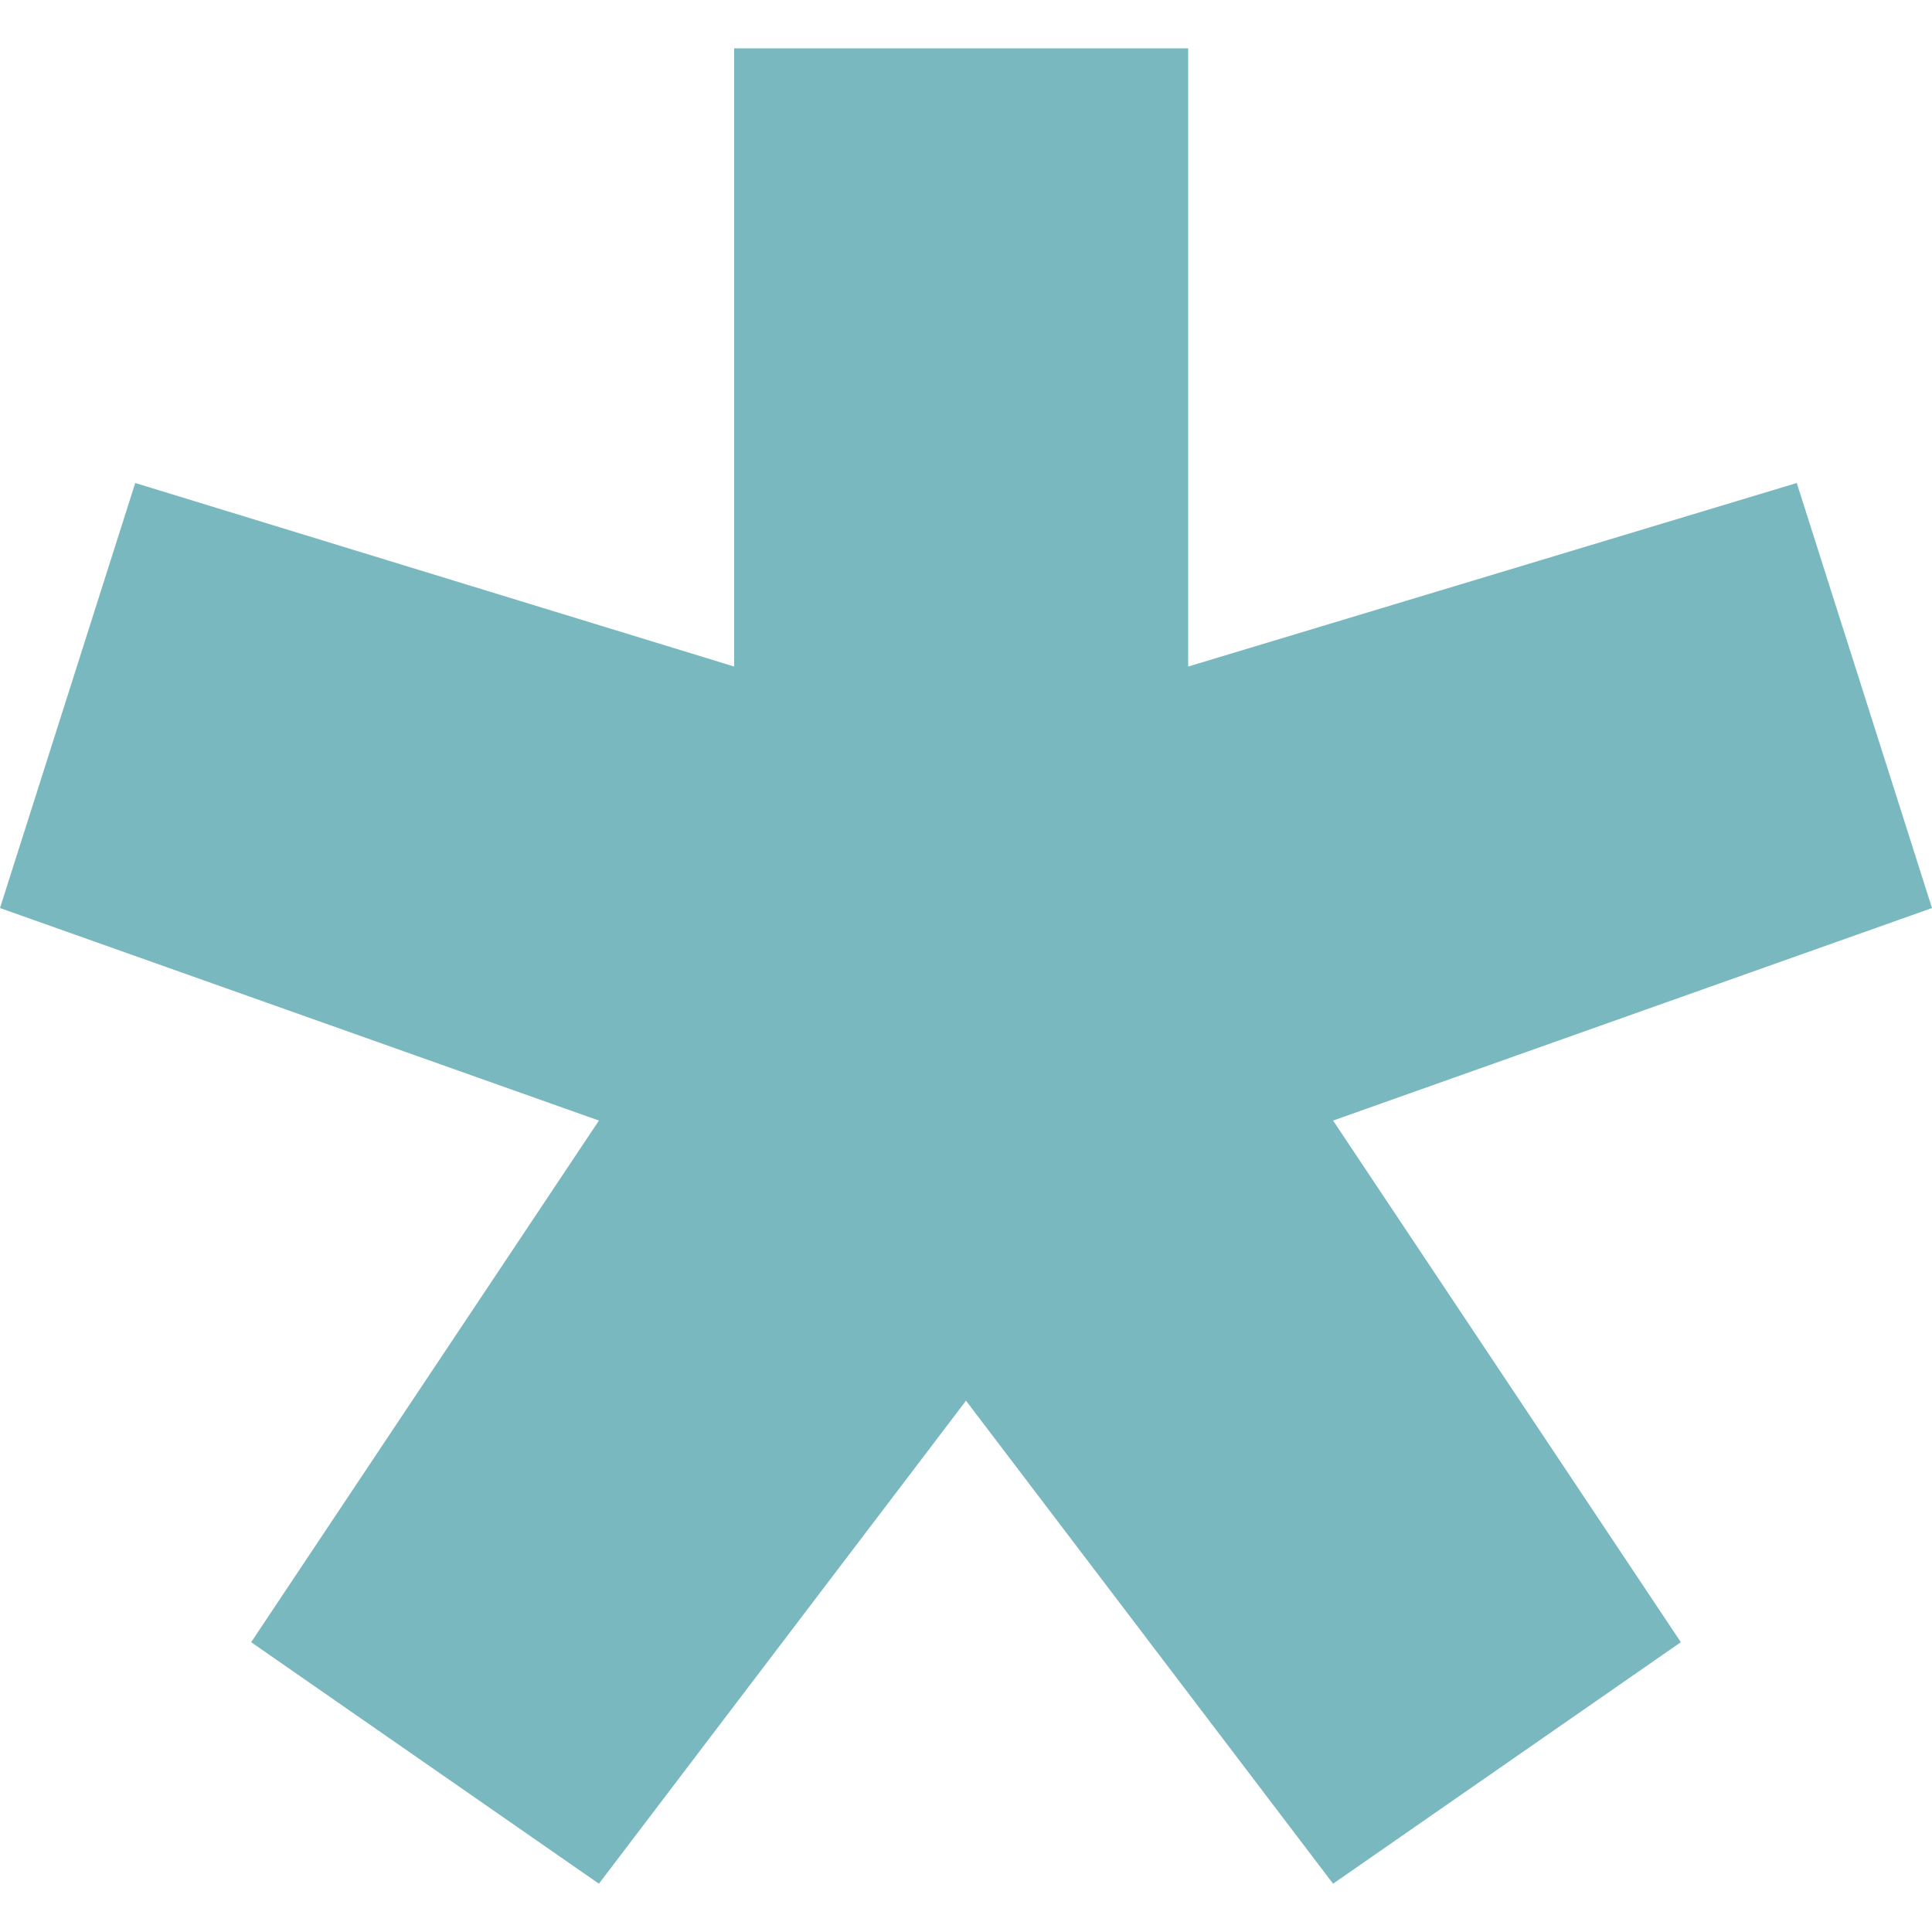
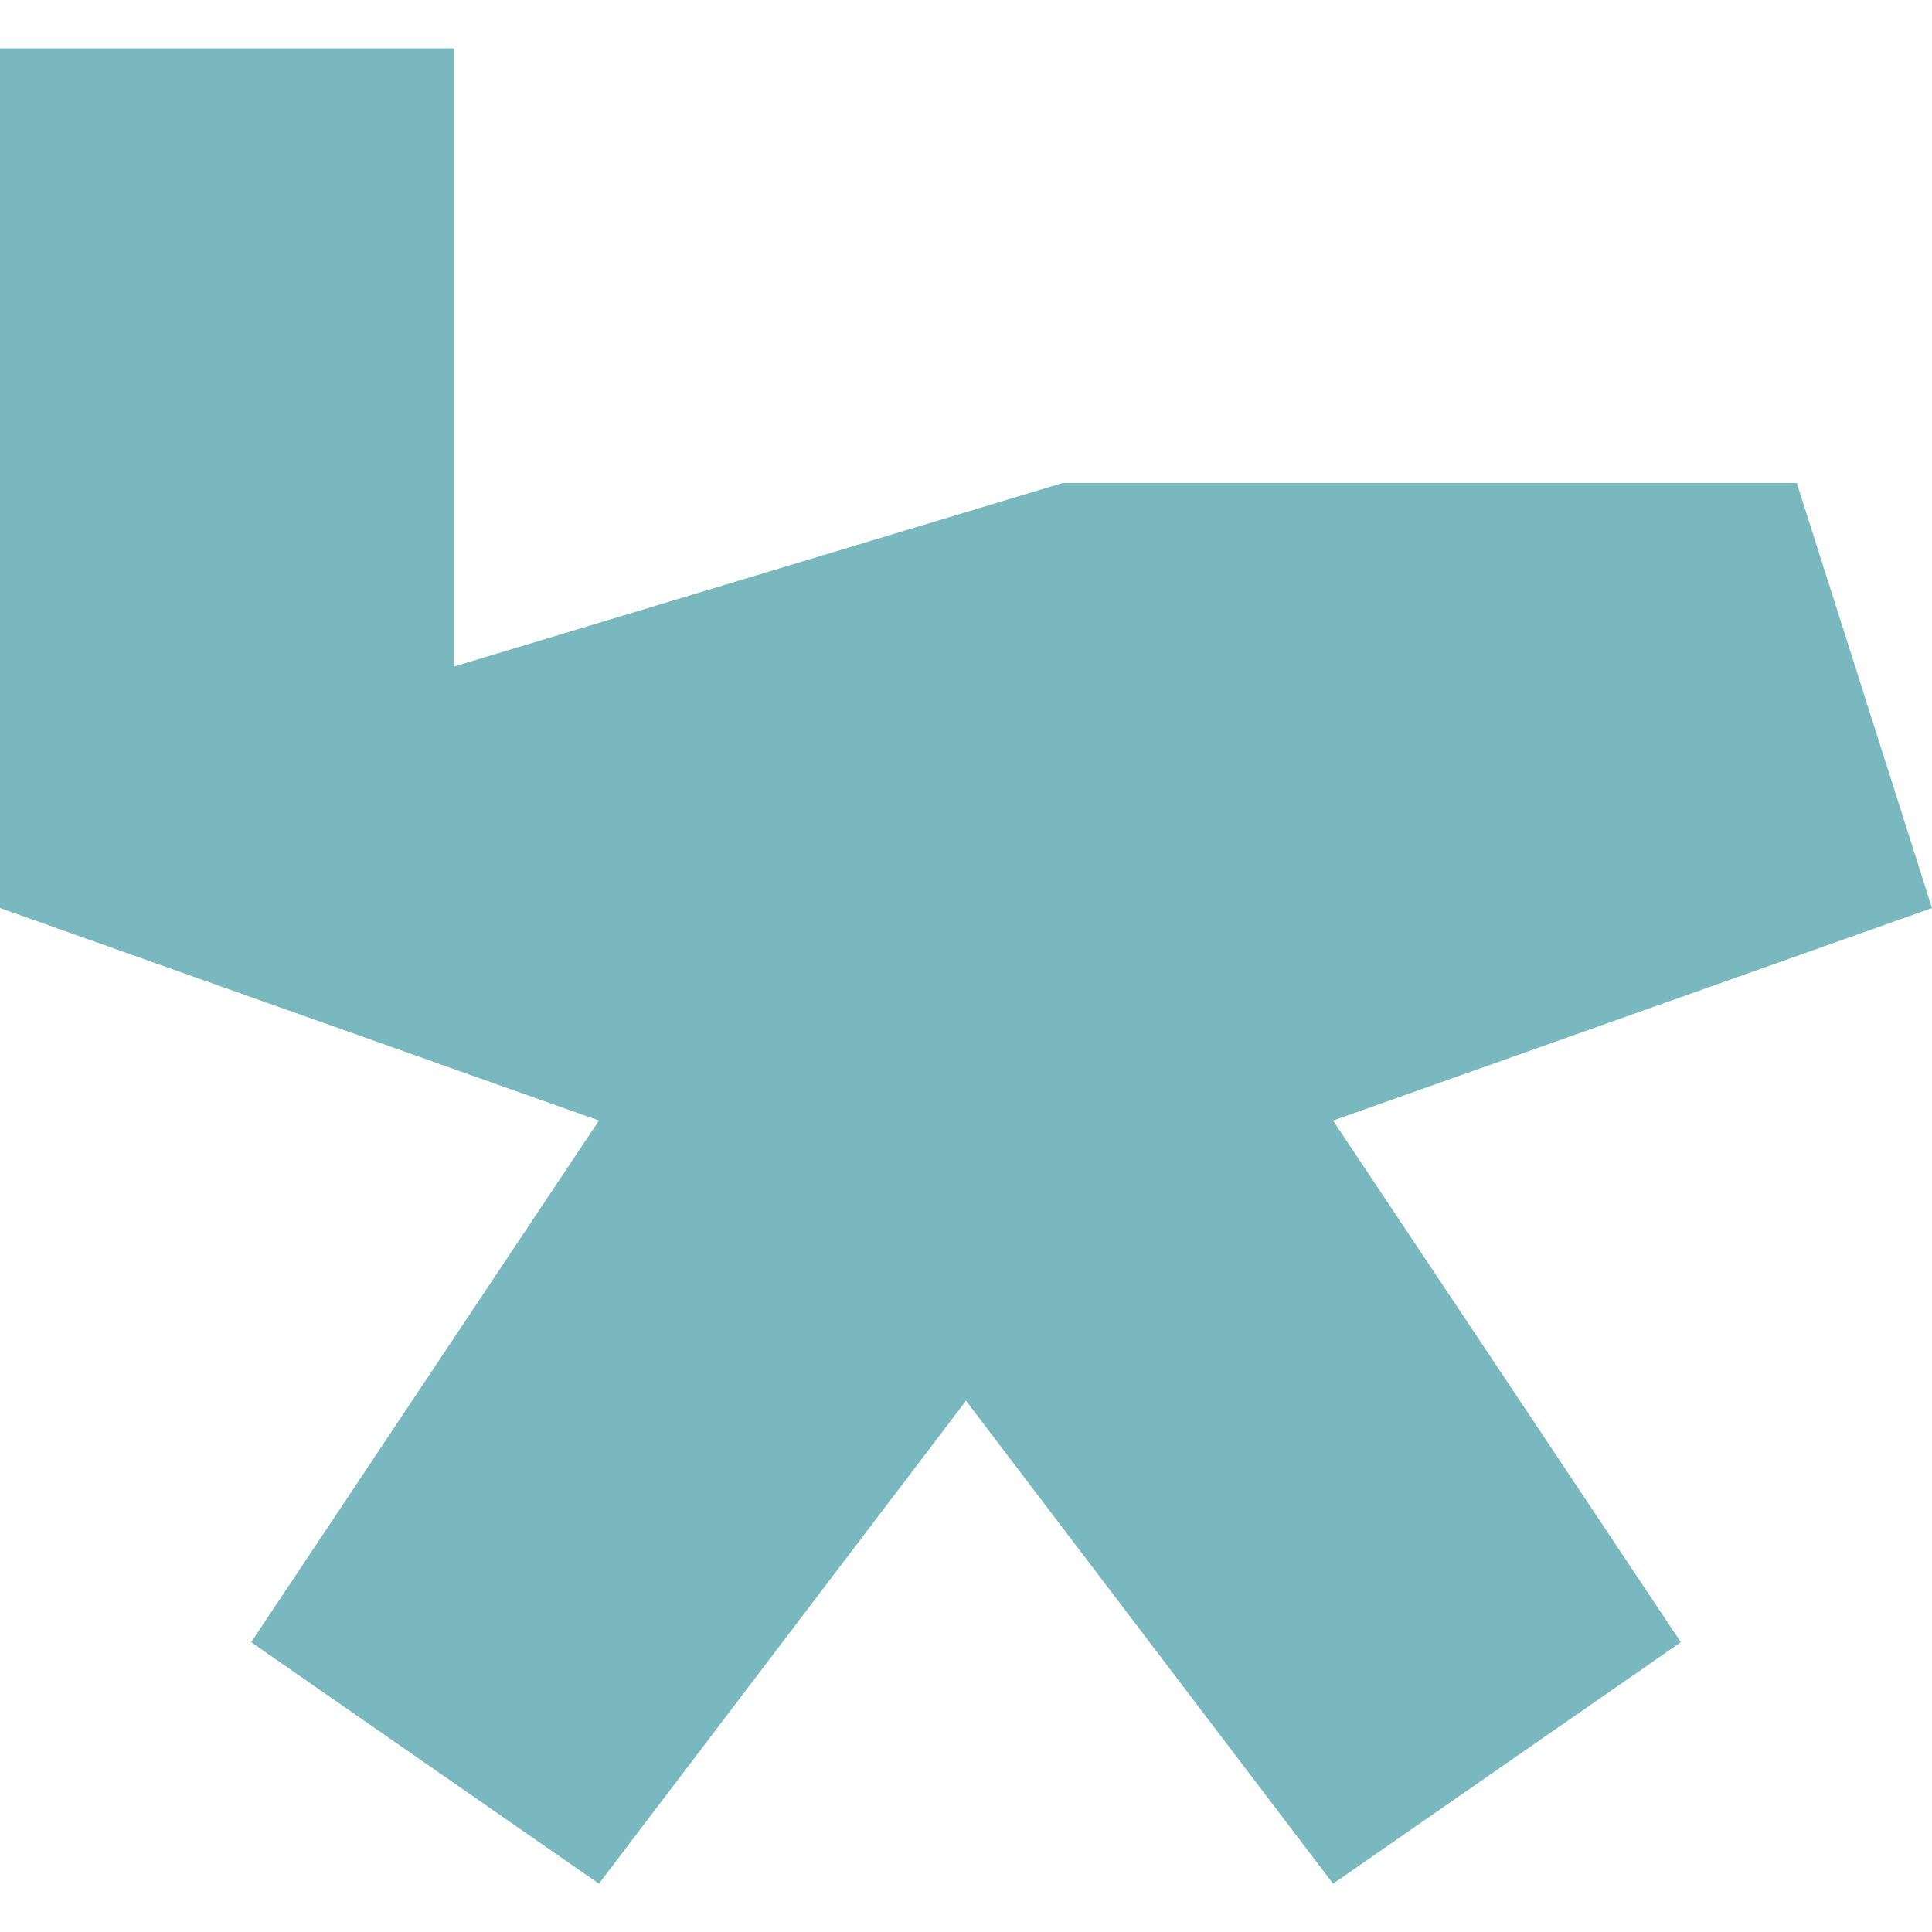
<svg xmlns="http://www.w3.org/2000/svg" id="Ebene_1" version="1.1" viewBox="0 0 20 20">
  <defs>
    <style> .st0 { fill: #7ab8bf; } </style>
  </defs>
-   <path class="st0" d="M18.6,5l1.4,4.4-6.2,2.2,3.6,5.4-3.6,2.5-3.8-5-3.8,5-3.6-2.5,3.6-5.4L0,9.4l1.4-4.4,6.2,1.9V.5h4.7v6.4s6.3-1.9,6.3-1.9Z" />
+   <path class="st0" d="M18.6,5l1.4,4.4-6.2,2.2,3.6,5.4-3.6,2.5-3.8-5-3.8,5-3.6-2.5,3.6-5.4L0,9.4V.5h4.7v6.4s6.3-1.9,6.3-1.9Z" />
</svg>